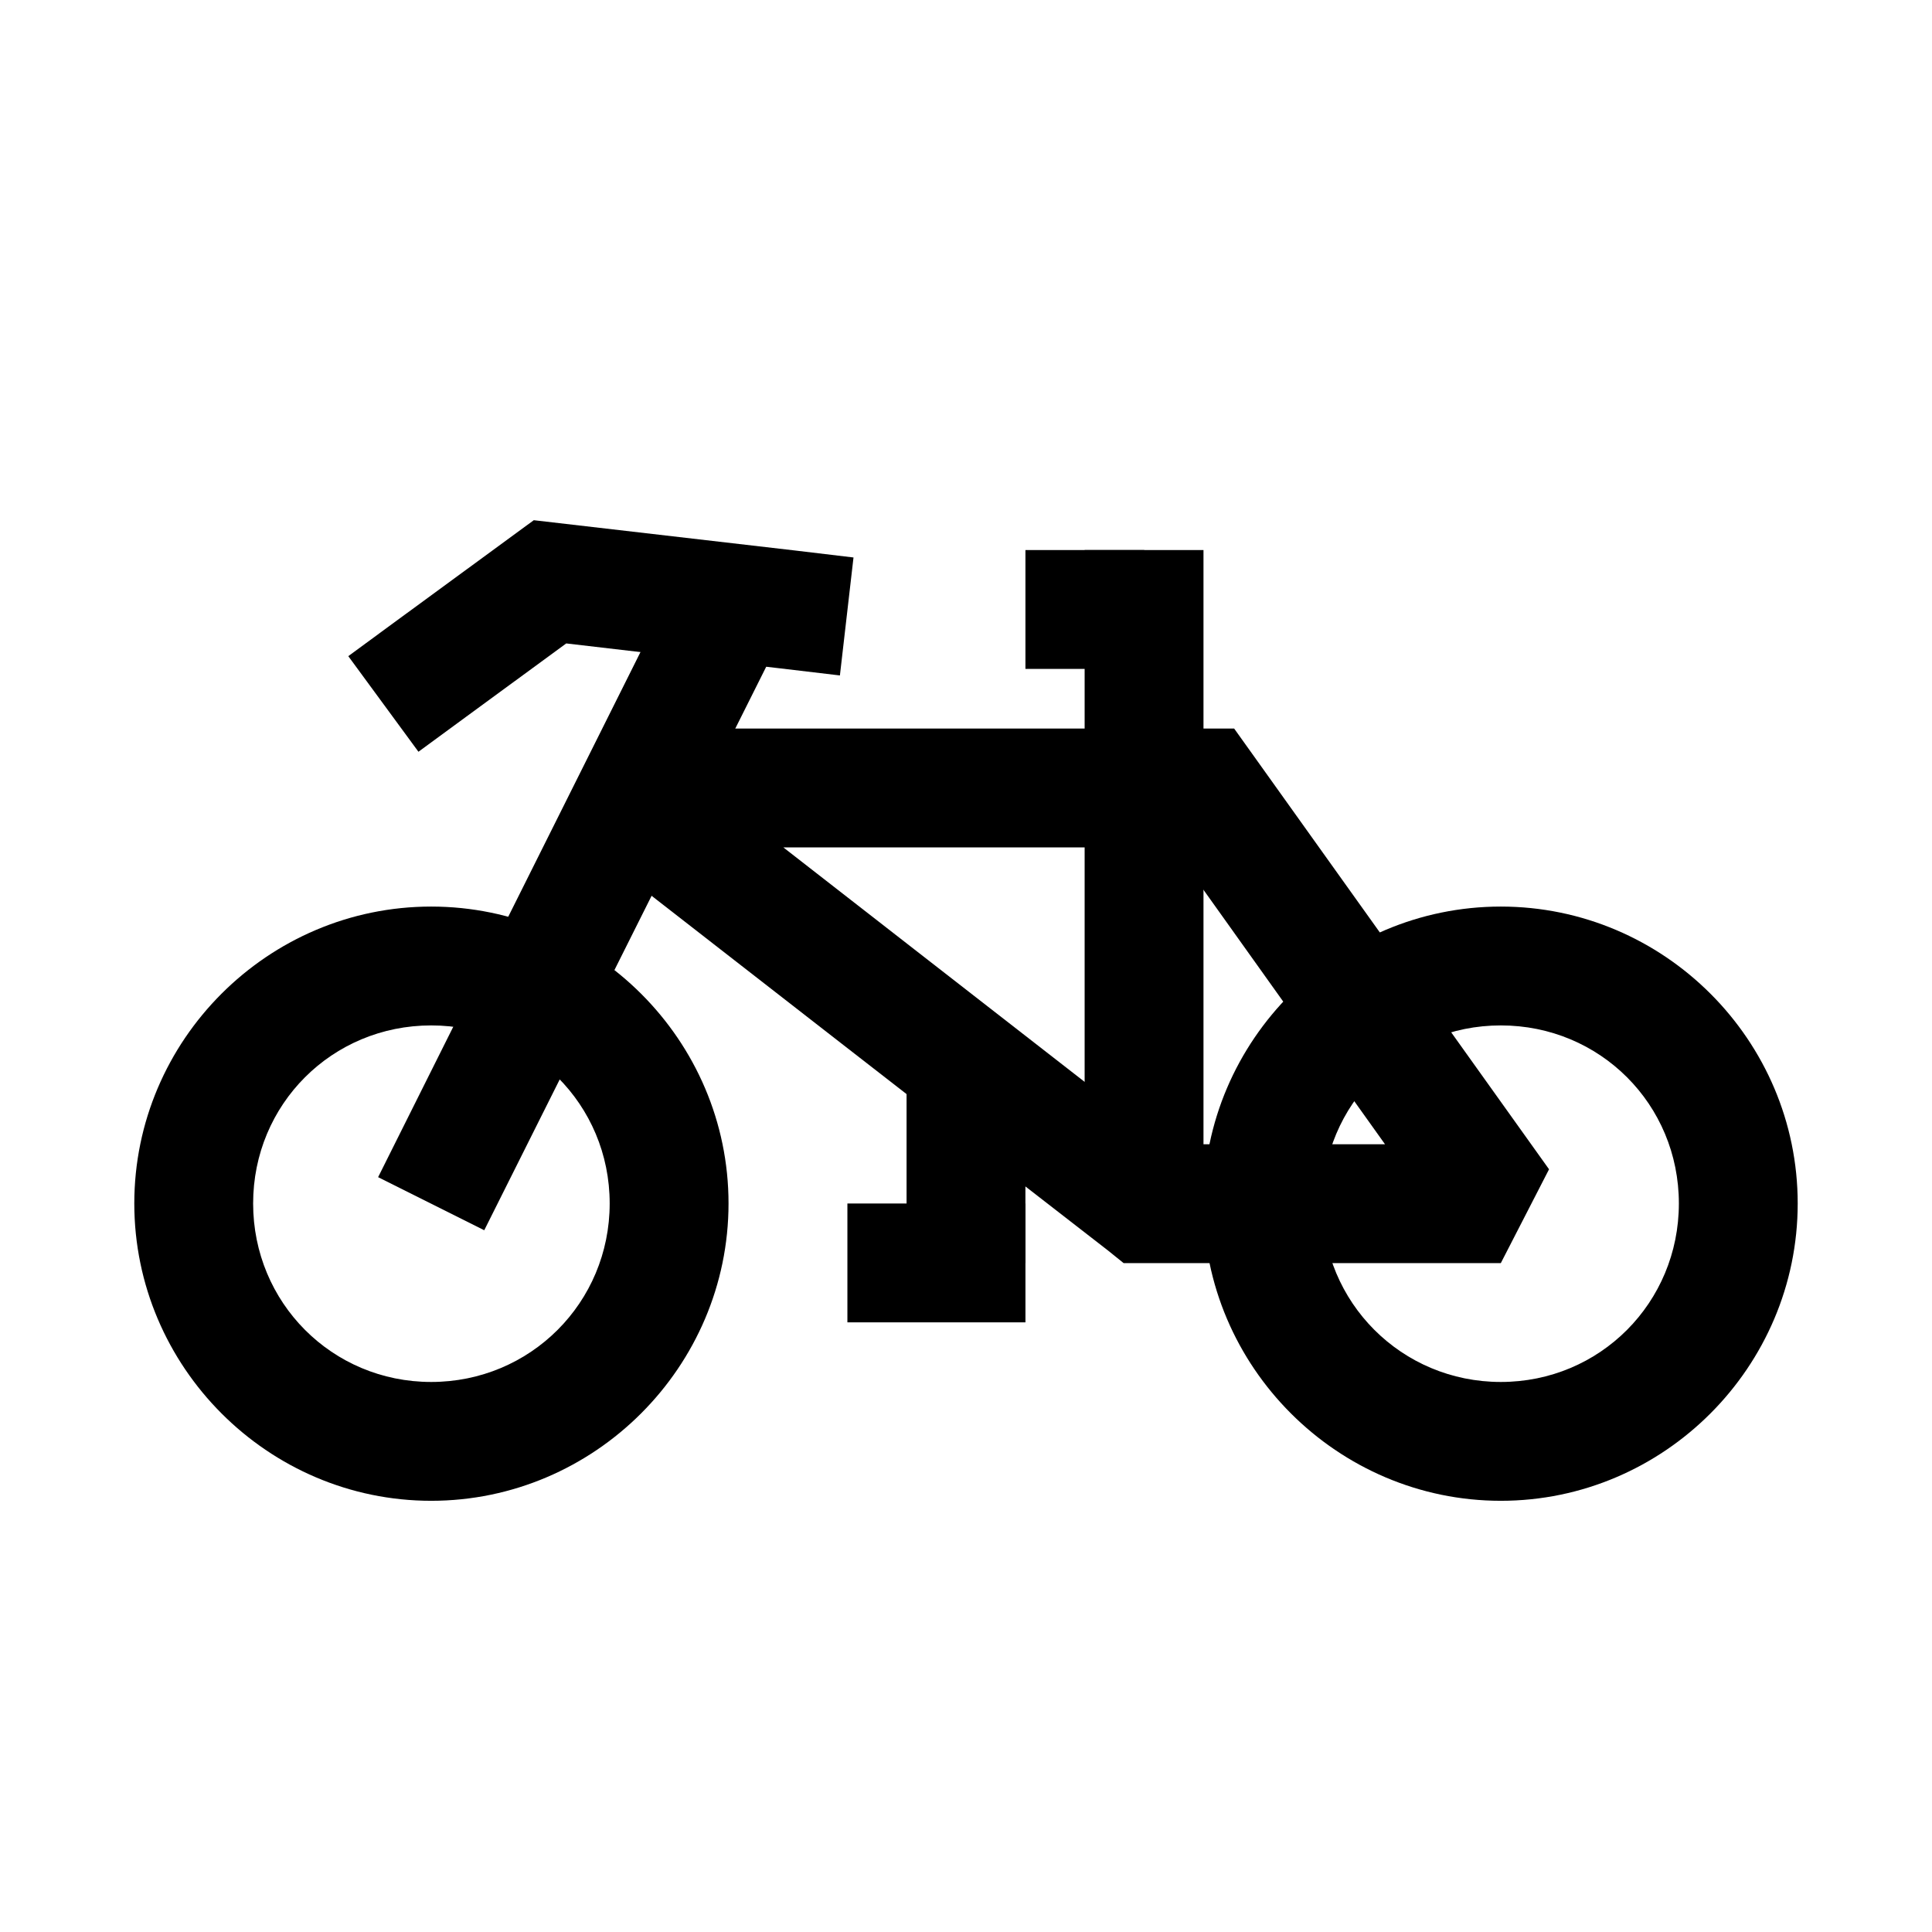
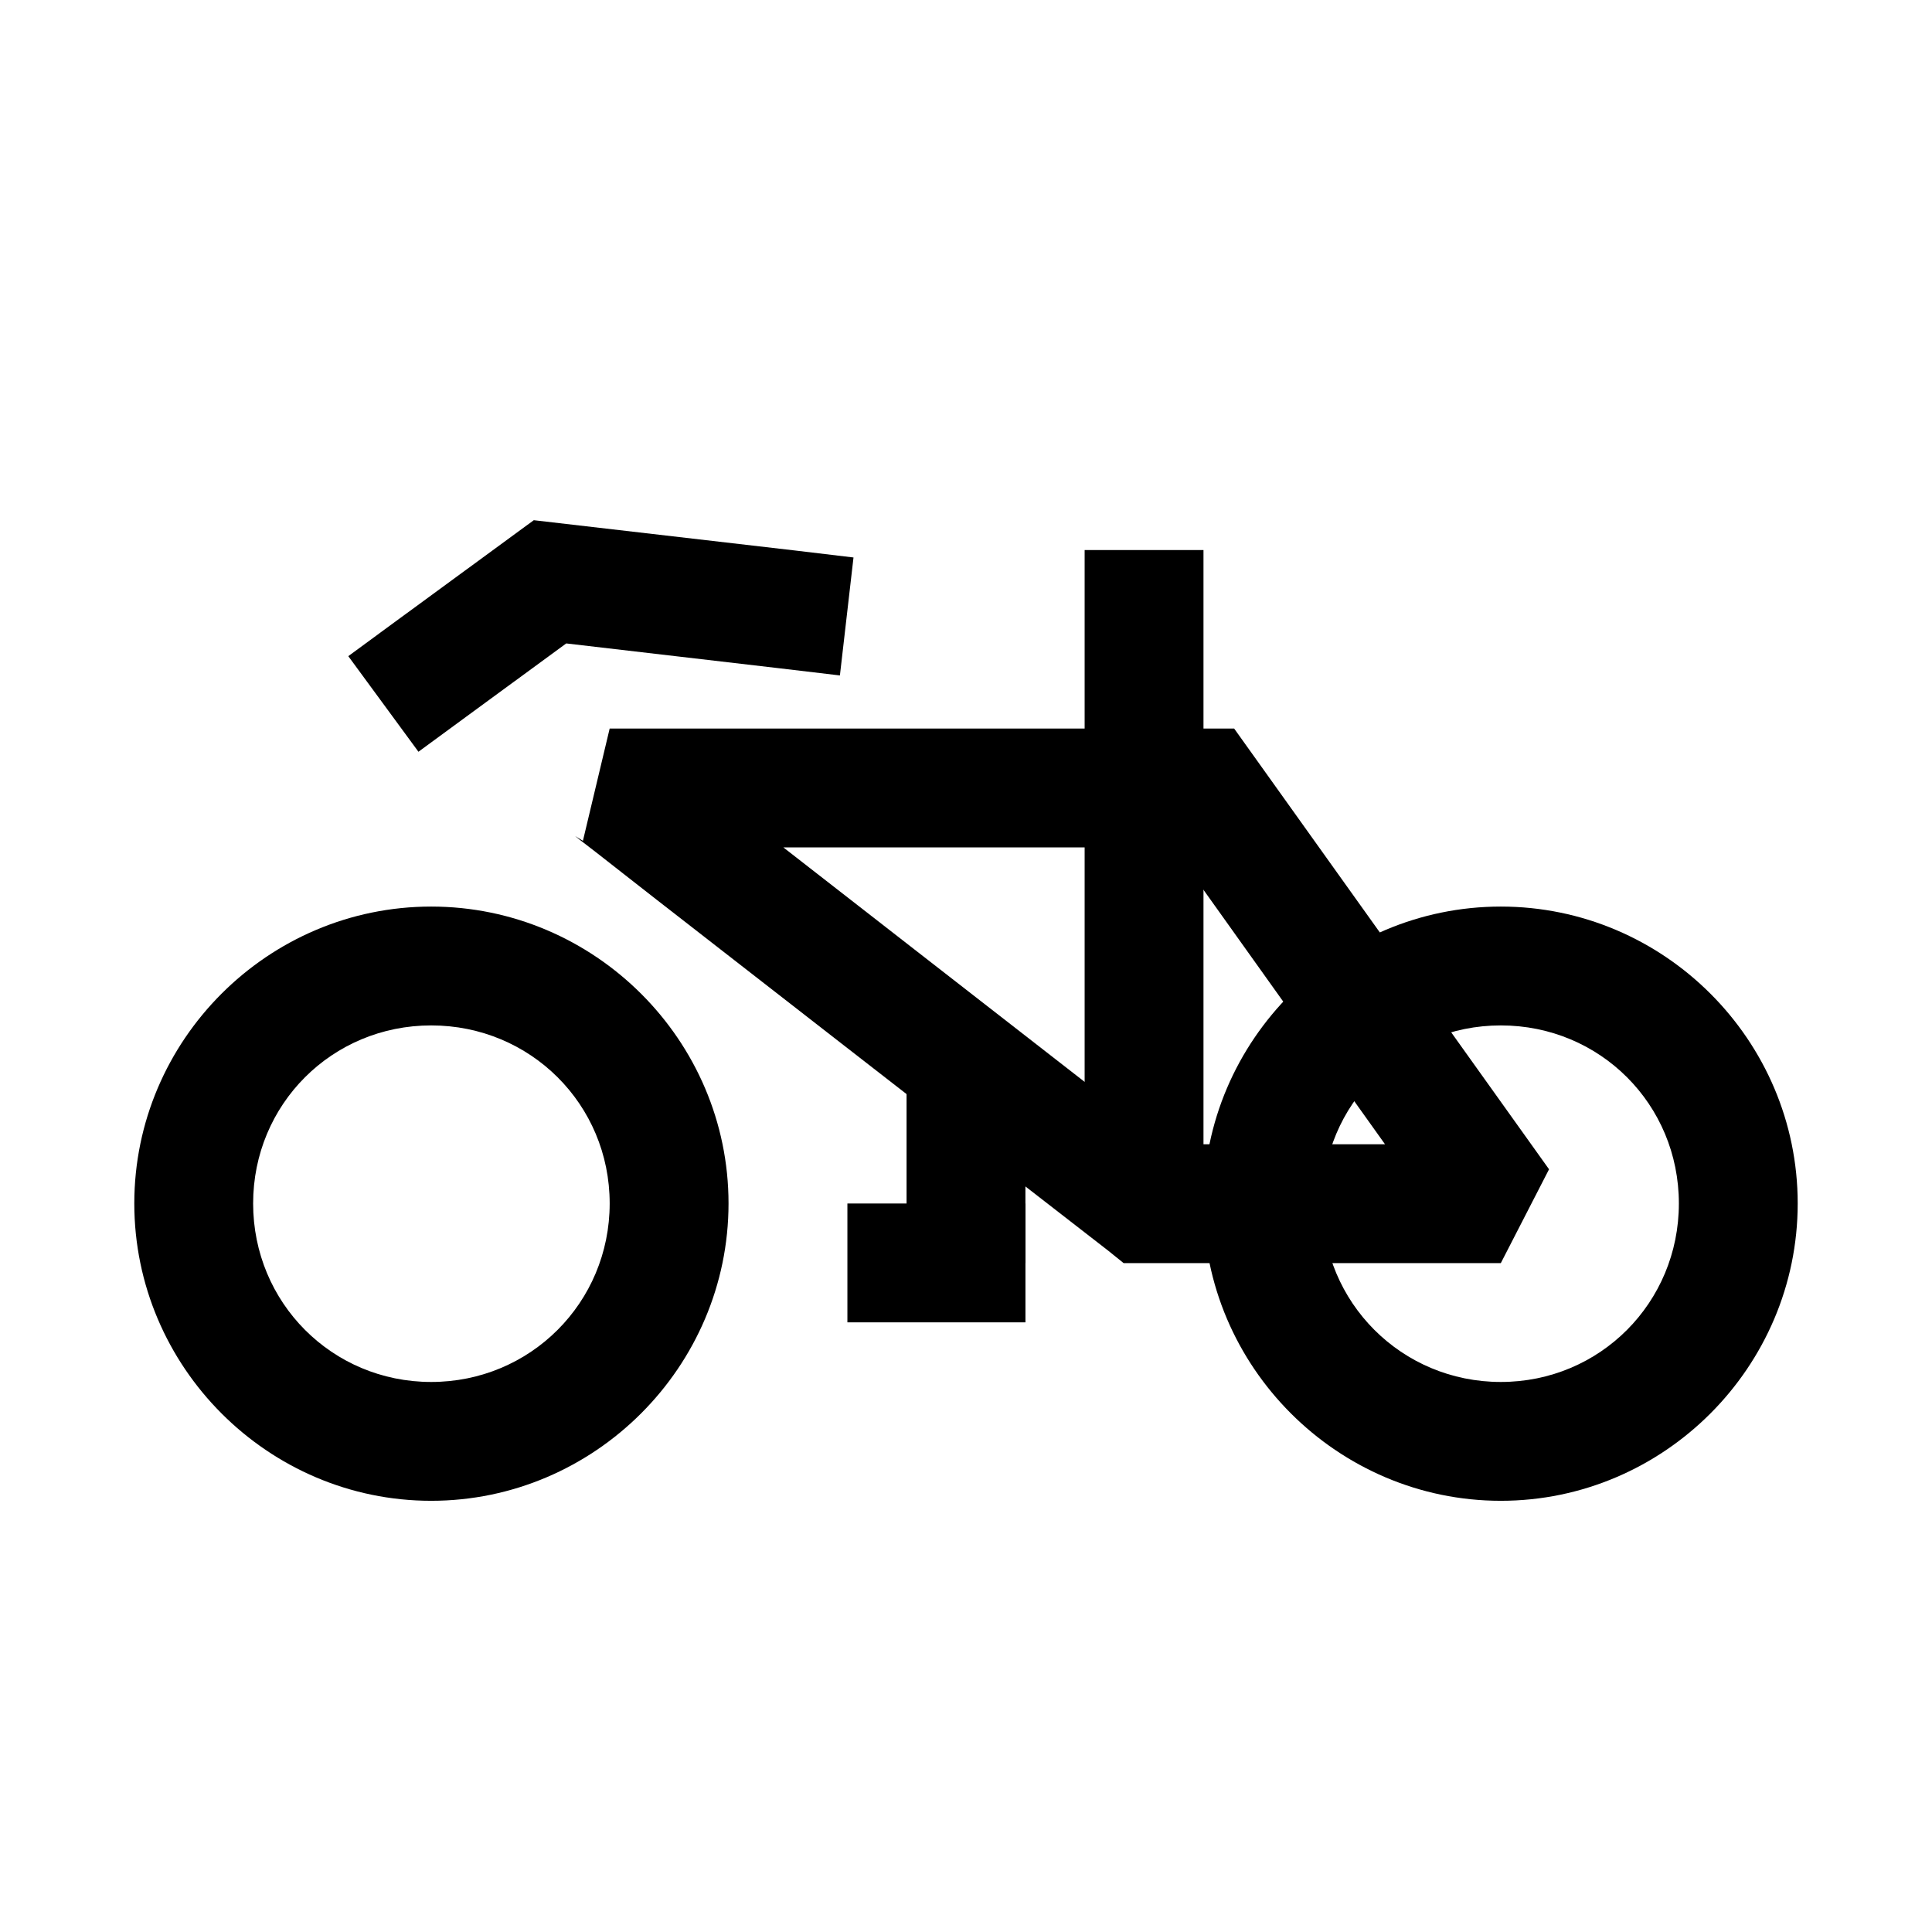
<svg xmlns="http://www.w3.org/2000/svg" fill="#000000" width="800px" height="800px" version="1.1" viewBox="144 144 512 512">
  <g>
    <path d="m541.73 384.25c-43.289 0-78.797 35.391-78.797 78.68 0 43.289 35.508 78.797 78.797 78.797s78.68-35.508 78.68-78.797c0-43.289-35.391-78.68-78.68-78.68zm0 31.496c26.273 0 47.188 20.914 47.188 47.188s-20.914 47.301-47.188 47.301-47.301-21.031-47.301-47.301c0-26.273 21.031-47.188 47.301-47.188z" />
    <path d="m258.27 384.25c-43.289 0-78.68 35.391-78.68 78.68 0 43.289 35.391 78.797 78.68 78.797 43.289 0 78.797-35.508 78.797-78.797 0.004-43.285-35.504-78.68-78.797-78.68zm0 31.496c26.273 0 47.301 20.914 47.301 47.188s-21.031 47.301-47.301 47.301c-26.273 0-47.188-21.031-47.188-47.301 0-26.273 20.914-47.188 47.188-47.188z" />
    <path d="m305.57 337.07-7.09 29.754s-1.957-1.184-2.094-1.277c0.25 0.195 0.641 0.527 1.164 0.93 1.039 0.805 2.586 1.977 4.531 3.488 3.891 3.019 9.391 7.383 16.039 12.551 13.297 10.332 31.008 24.117 48.695 37.883 35.383 27.531 70.781 54.973 70.781 54.973l4.184 3.371h99.949l12.785-24.871-83.449-116.8zm46.023 31.496h103.32l56.133 78.68h-58.344c-3.82-2.973-33.188-25.816-66.477-51.719-12.586-9.793-23.625-18.402-34.633-26.961z" />
-     <path d="m322.89 298.48-78.684 157.48 28.125 14.066 78.801-157.48z" />
    <path d="m285.46 281.86-36.492 26.73-12.668 9.297 18.594 25.336 12.668-9.297 26.5-19.41 56.832 6.625 15.691 1.859 3.602-31.262-15.574-1.859z" />
-     <path d="m431.44 289.77v165.38h31.496v-165.38z" />
-     <path d="m415.75 289.77v31.496h31.496v-31.496z" />
+     <path d="m431.44 289.77v165.38h31.496v-165.38" />
    <path d="m384.25 431.44v47.301h31.496v-47.301z" />
    <path d="m368.57 462.94v31.496h47.184v-31.496z" />
  </g>
</svg>